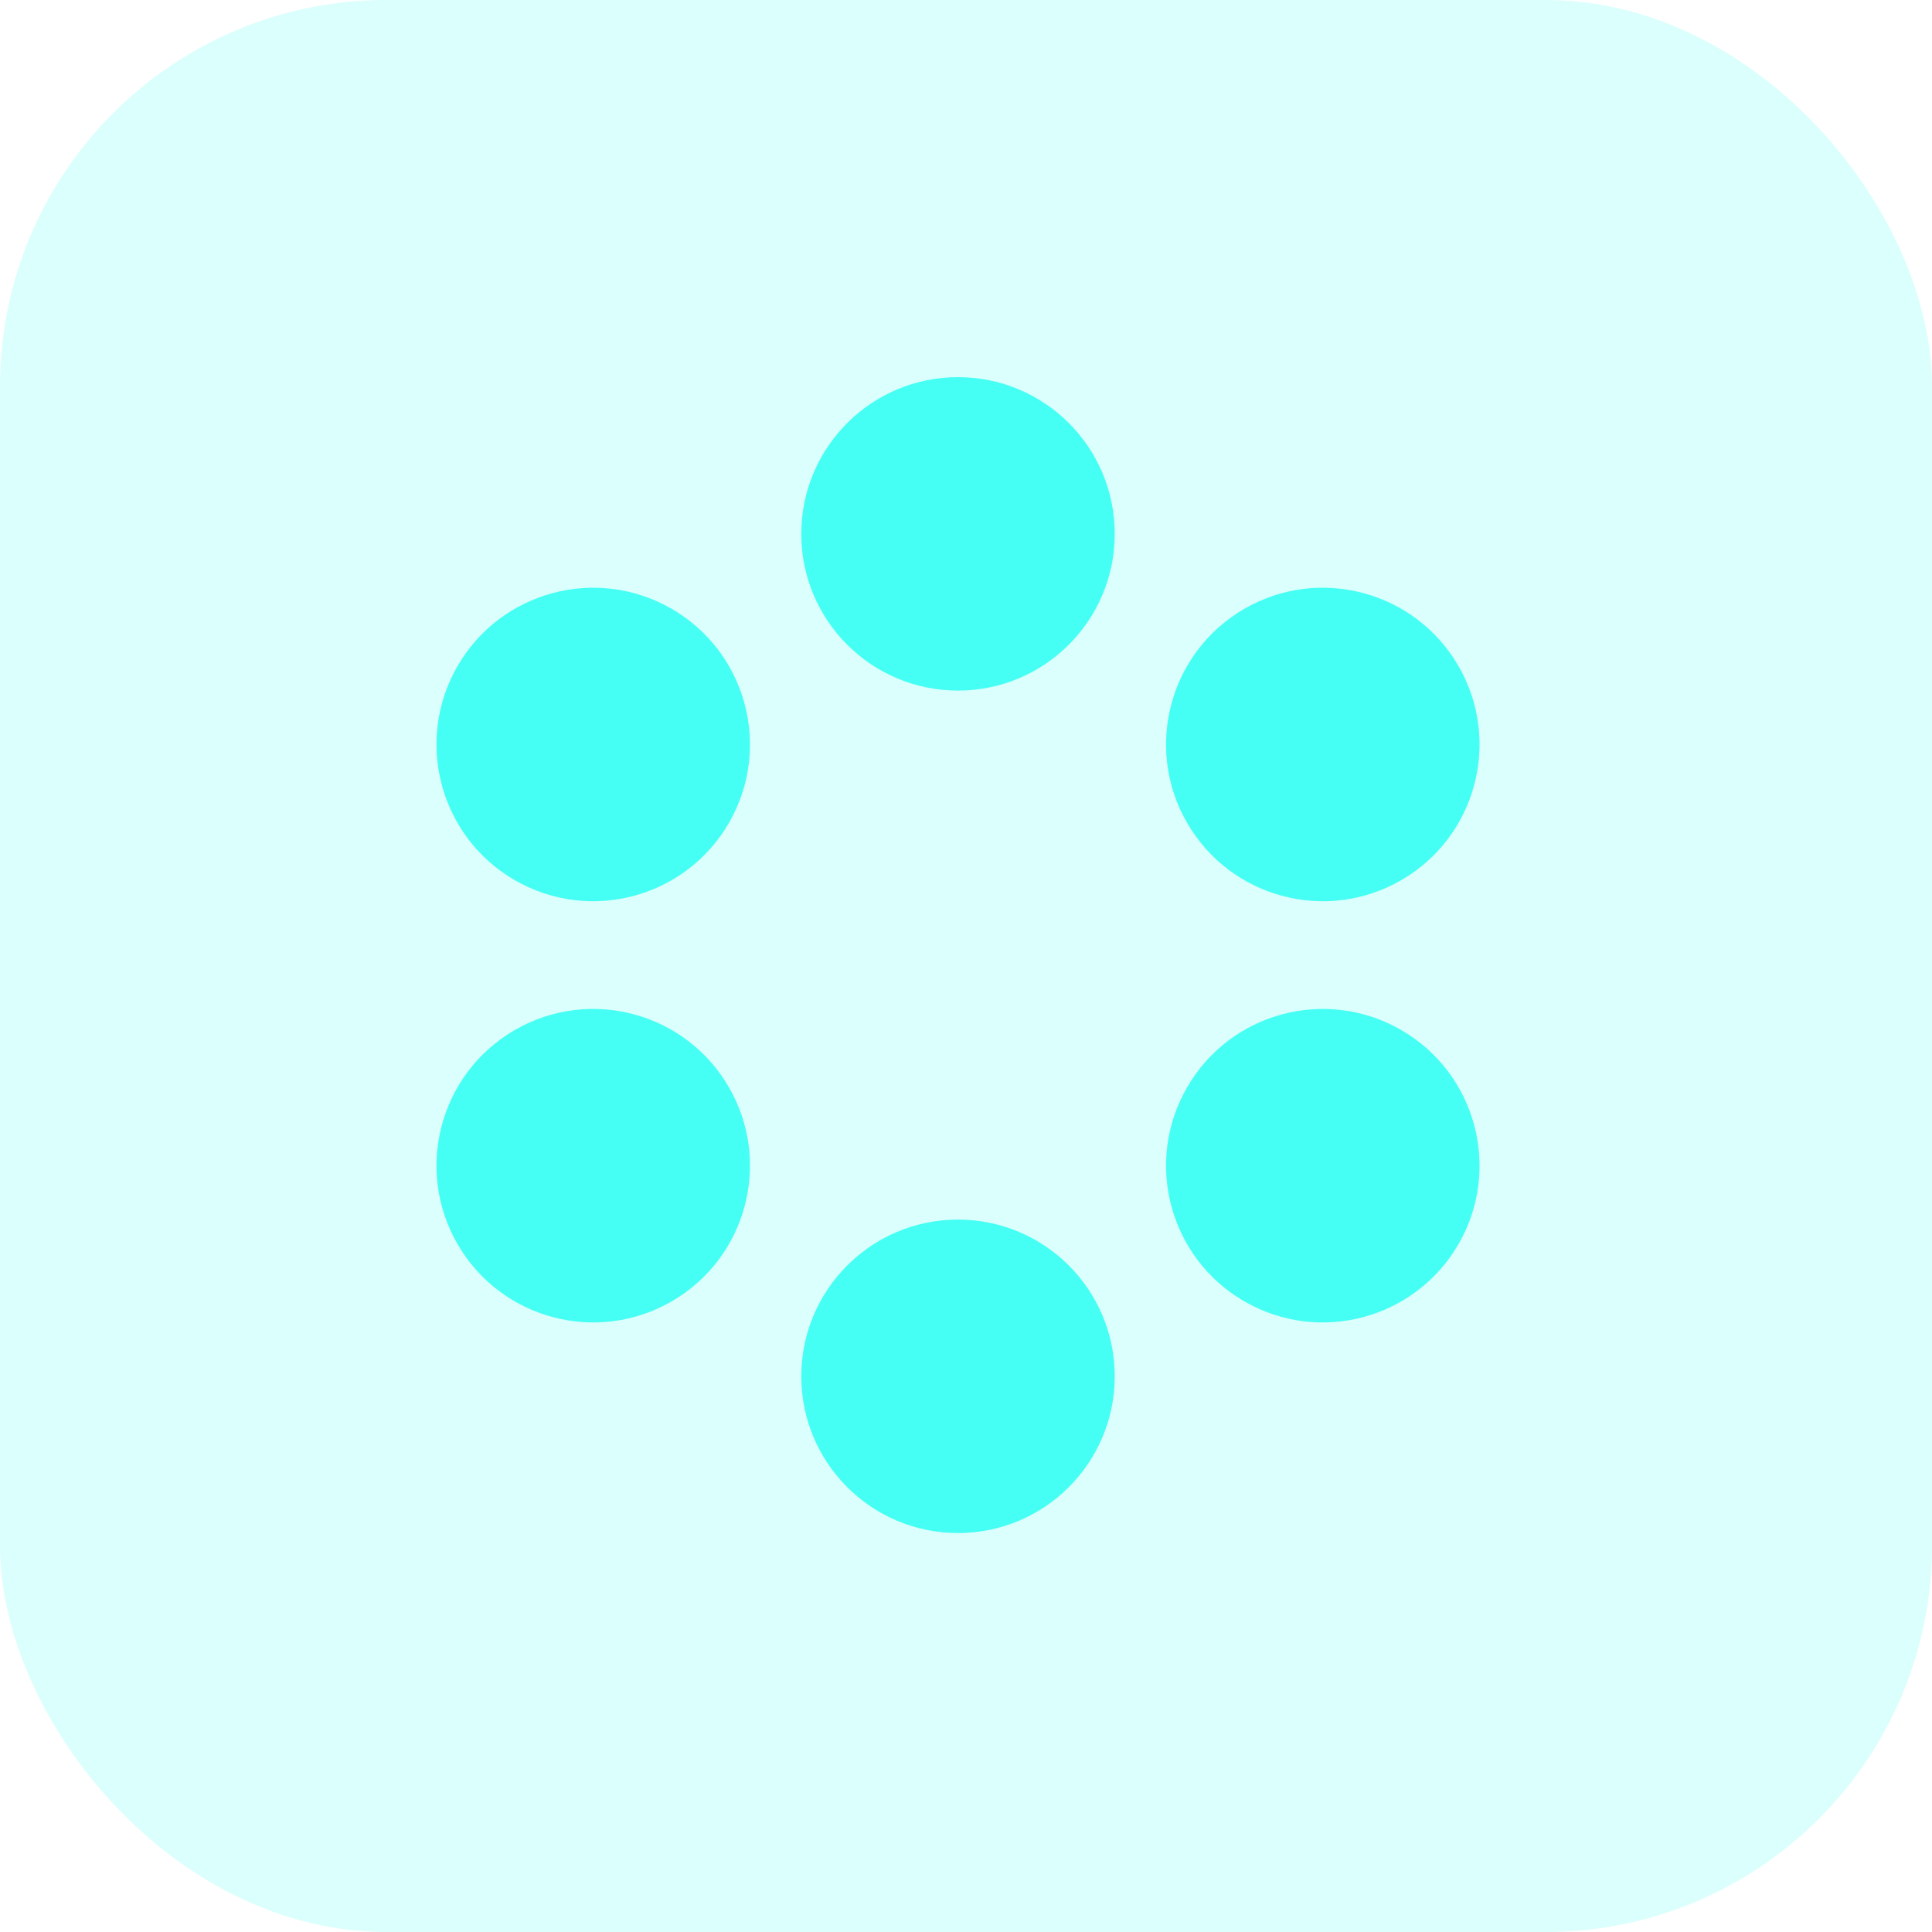
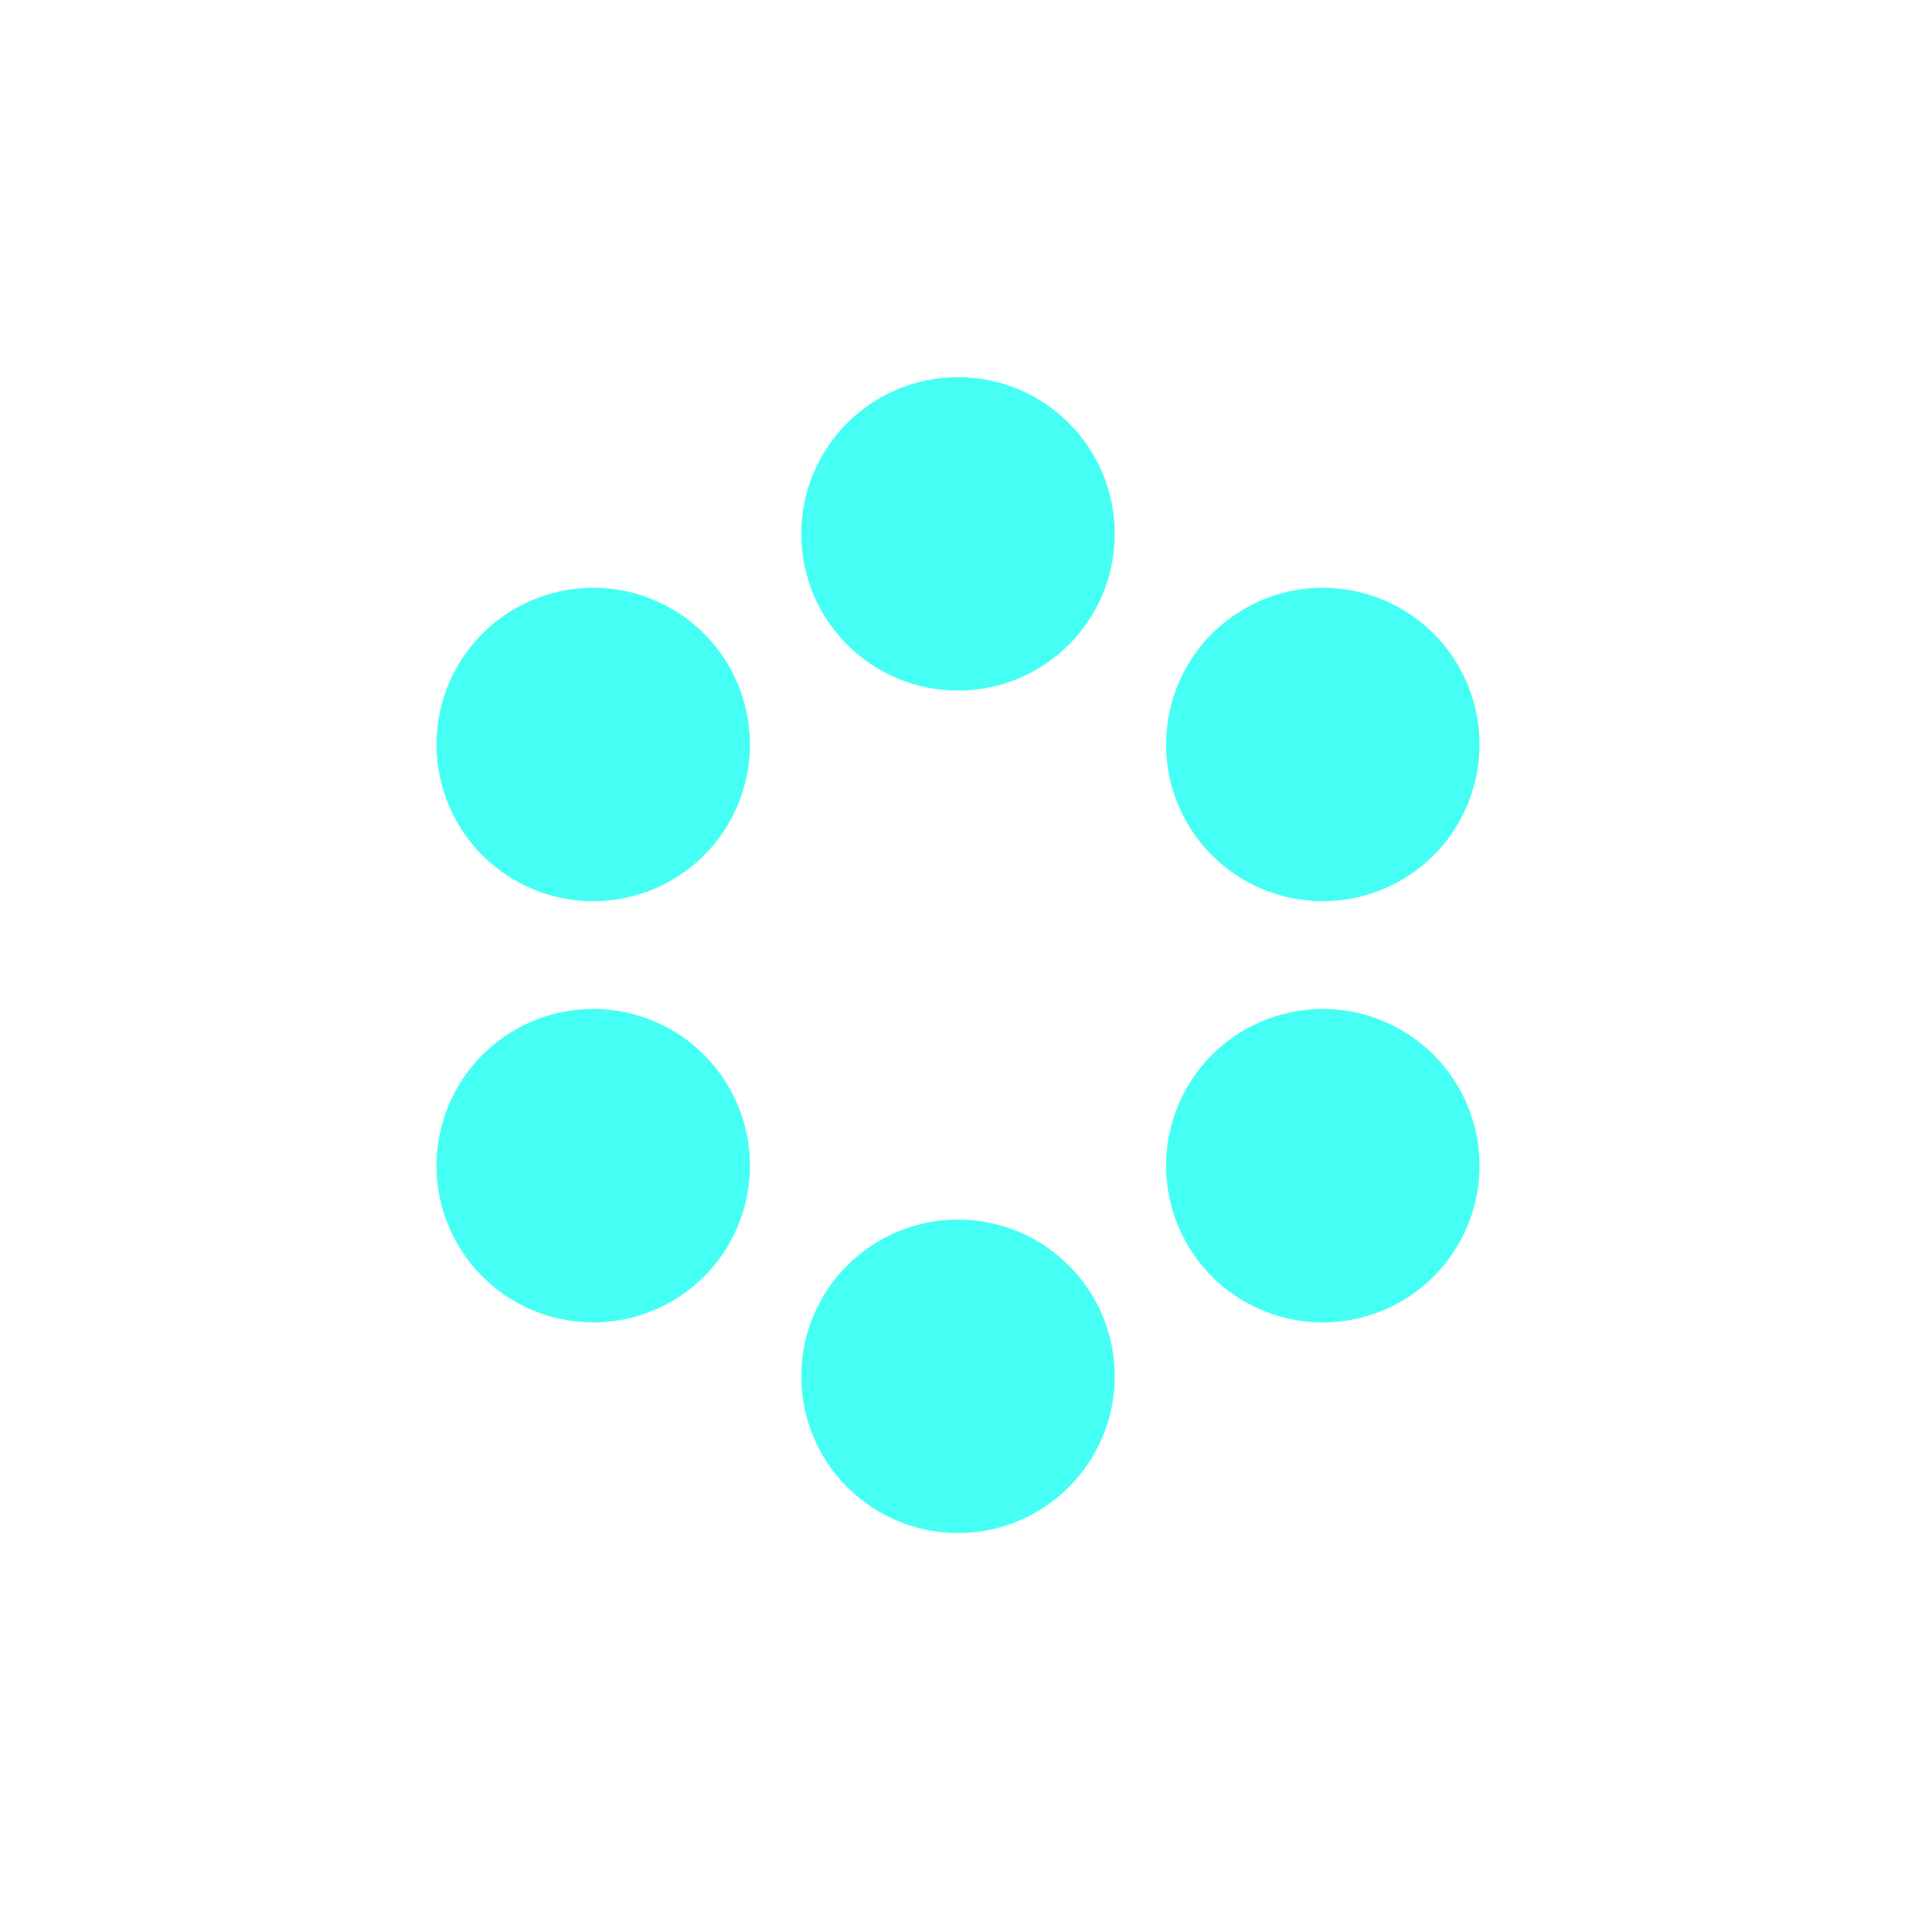
<svg xmlns="http://www.w3.org/2000/svg" width="80" height="80" viewBox="0 0 80 80" fill="none">
-   <rect width="80" height="80" rx="16" fill="#46FFF4" fill-opacity="0.2" />
  <path fill-rule="evenodd" clip-rule="evenodd" d="M39.669 28.596C43.253 28.596 46.159 25.691 46.159 22.107C46.159 18.522 43.253 15.617 39.669 15.617C36.084 15.617 33.179 18.522 33.179 22.107C33.179 25.691 36.084 28.596 39.669 28.596ZM49.154 45.024C47.362 48.128 48.425 52.097 51.529 53.889C54.633 55.682 58.603 54.618 60.395 51.514C62.187 48.41 61.123 44.441 58.019 42.649C54.915 40.856 50.946 41.92 49.154 45.024ZM58.019 36.448C54.915 38.24 50.946 37.176 49.154 34.072C47.362 30.968 48.425 26.999 51.529 25.207C54.633 23.415 58.603 24.478 60.395 27.582C62.187 30.686 61.123 34.656 58.019 36.448ZM39.669 63.48C43.253 63.48 46.159 60.574 46.159 56.99C46.159 53.406 43.253 50.5 39.669 50.5C36.084 50.5 33.179 53.406 33.179 56.99C33.179 60.574 36.084 63.48 39.669 63.48ZM21.319 36.448C18.215 34.656 17.152 30.686 18.944 27.582C20.736 24.478 24.705 23.415 27.809 25.207C30.913 26.999 31.977 30.968 30.185 34.072C28.393 37.176 24.423 38.24 21.319 36.448ZM18.944 51.514C20.736 54.618 24.706 55.681 27.81 53.889C30.914 52.097 31.977 48.128 30.185 45.024C28.393 41.92 24.424 40.856 21.32 42.648C18.216 44.441 17.152 48.41 18.944 51.514Z" fill="#46FFF4" />
</svg>